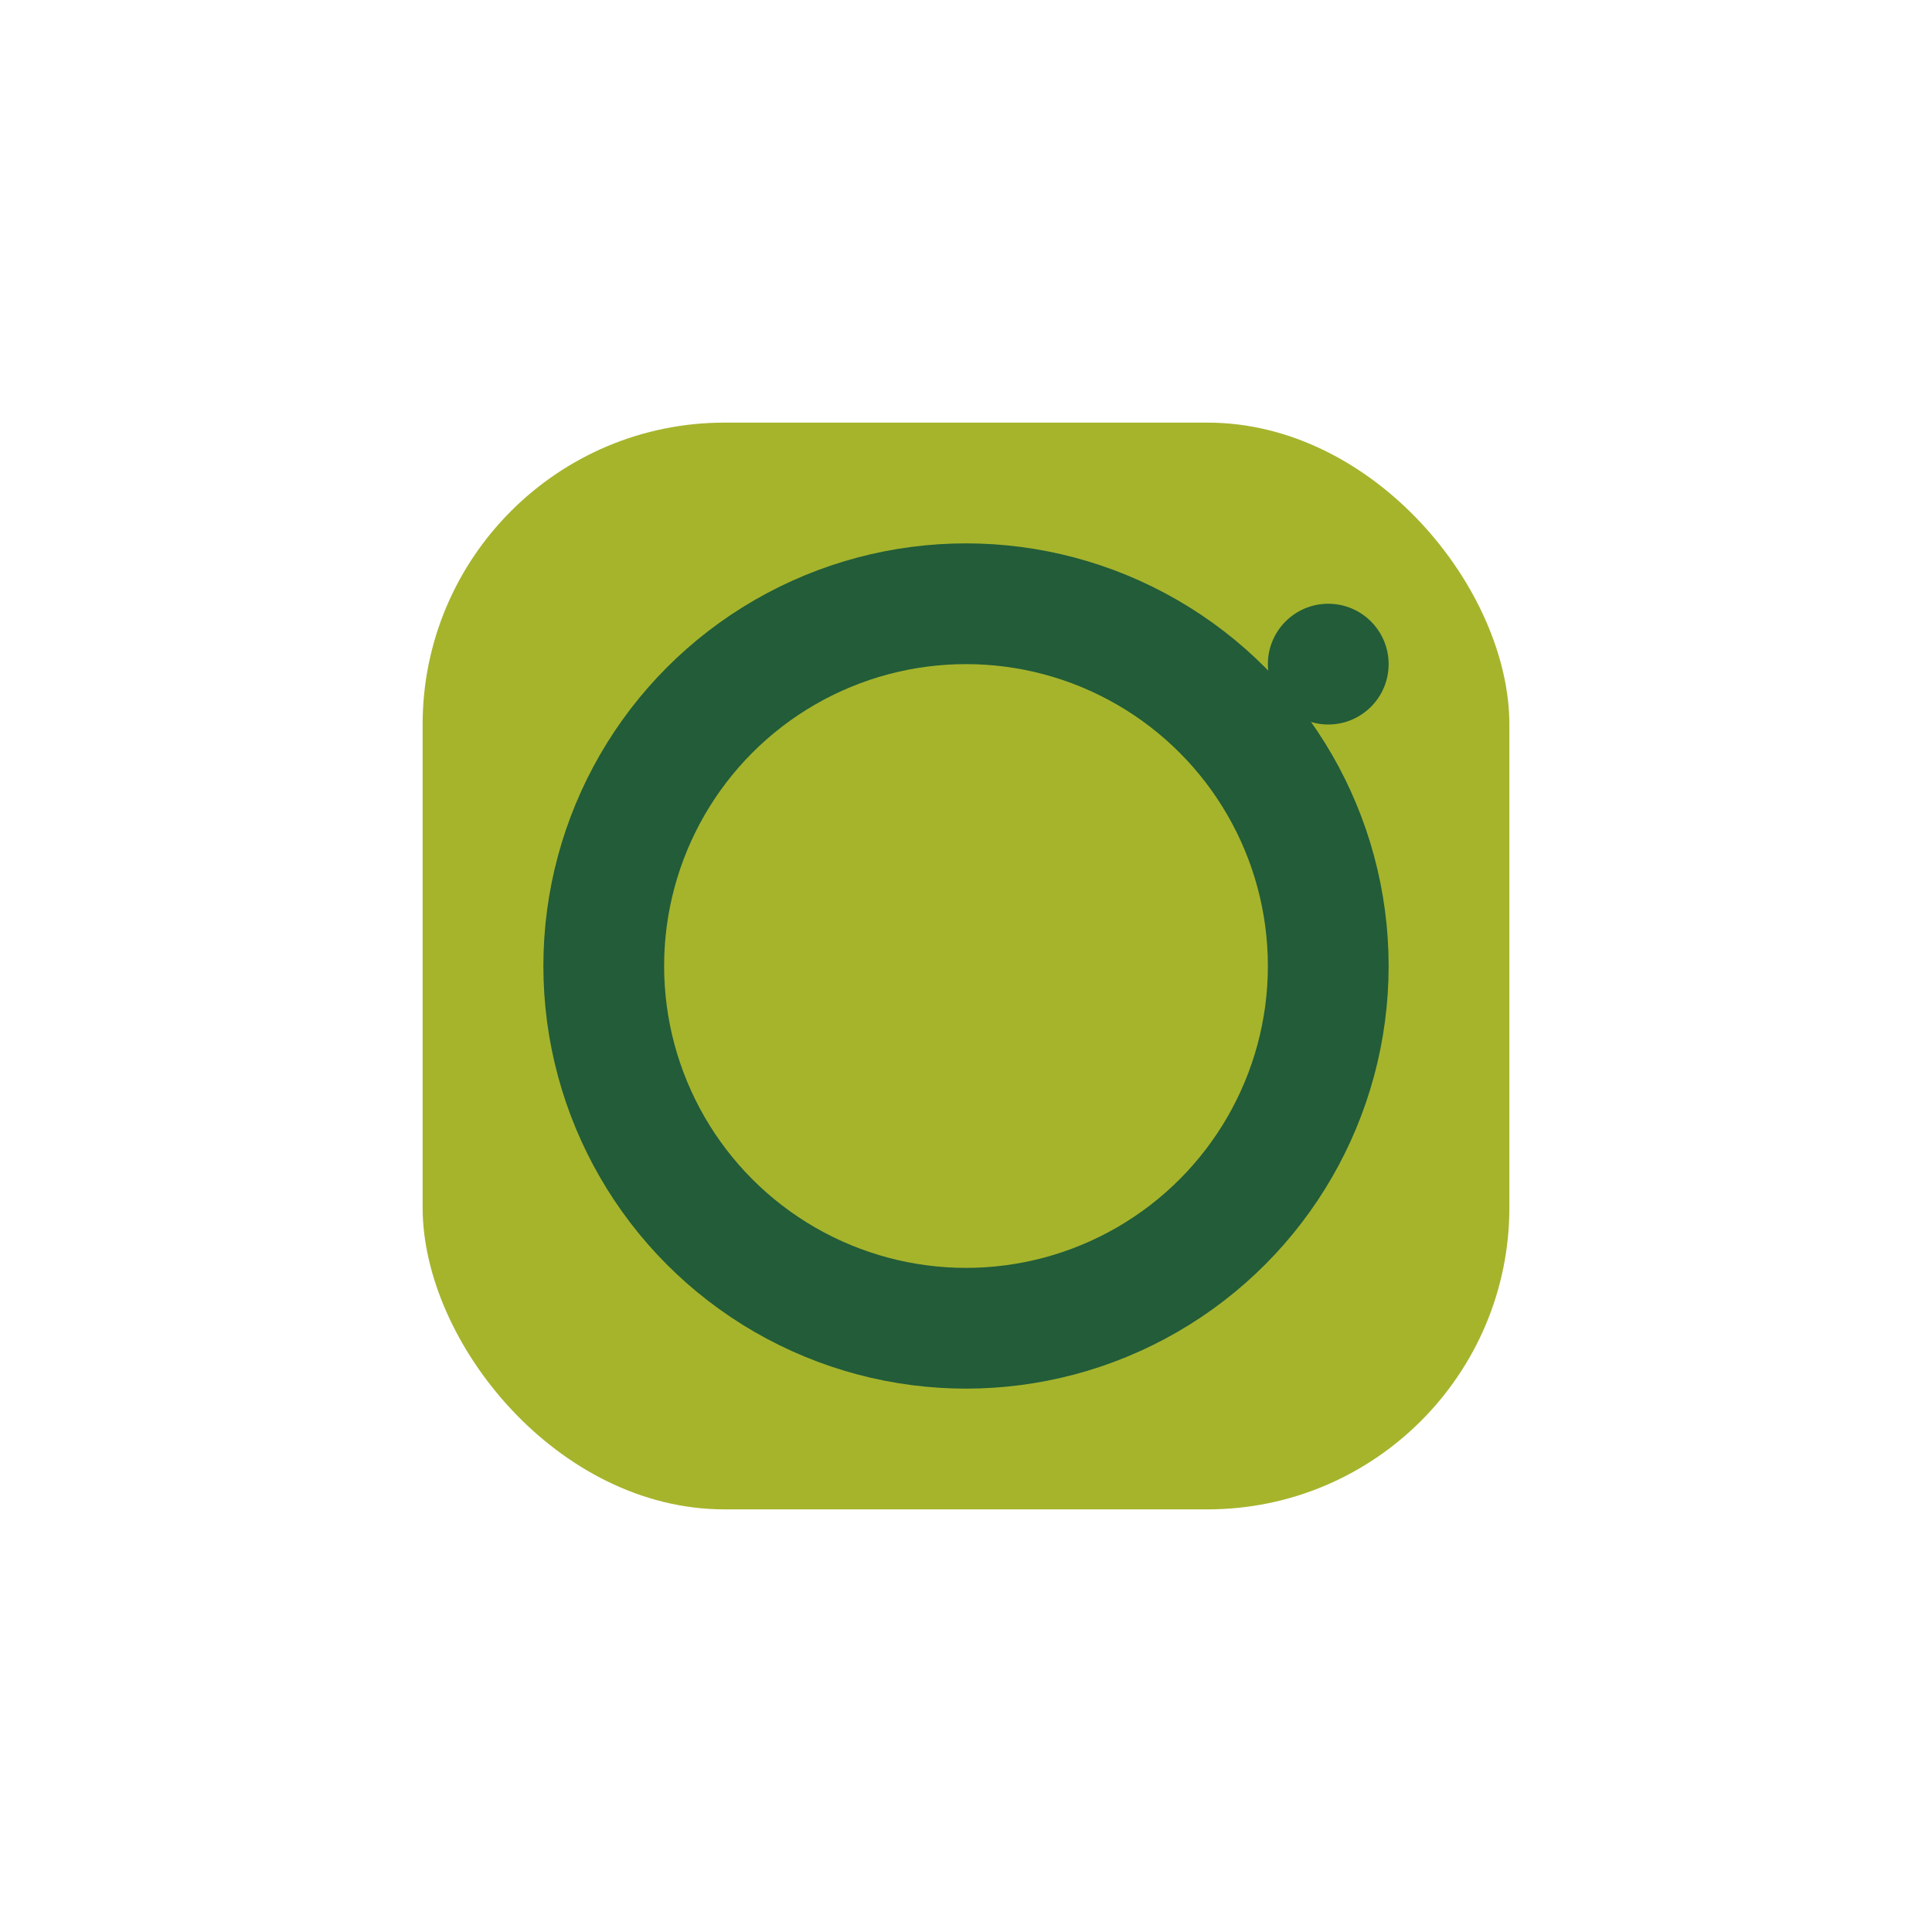
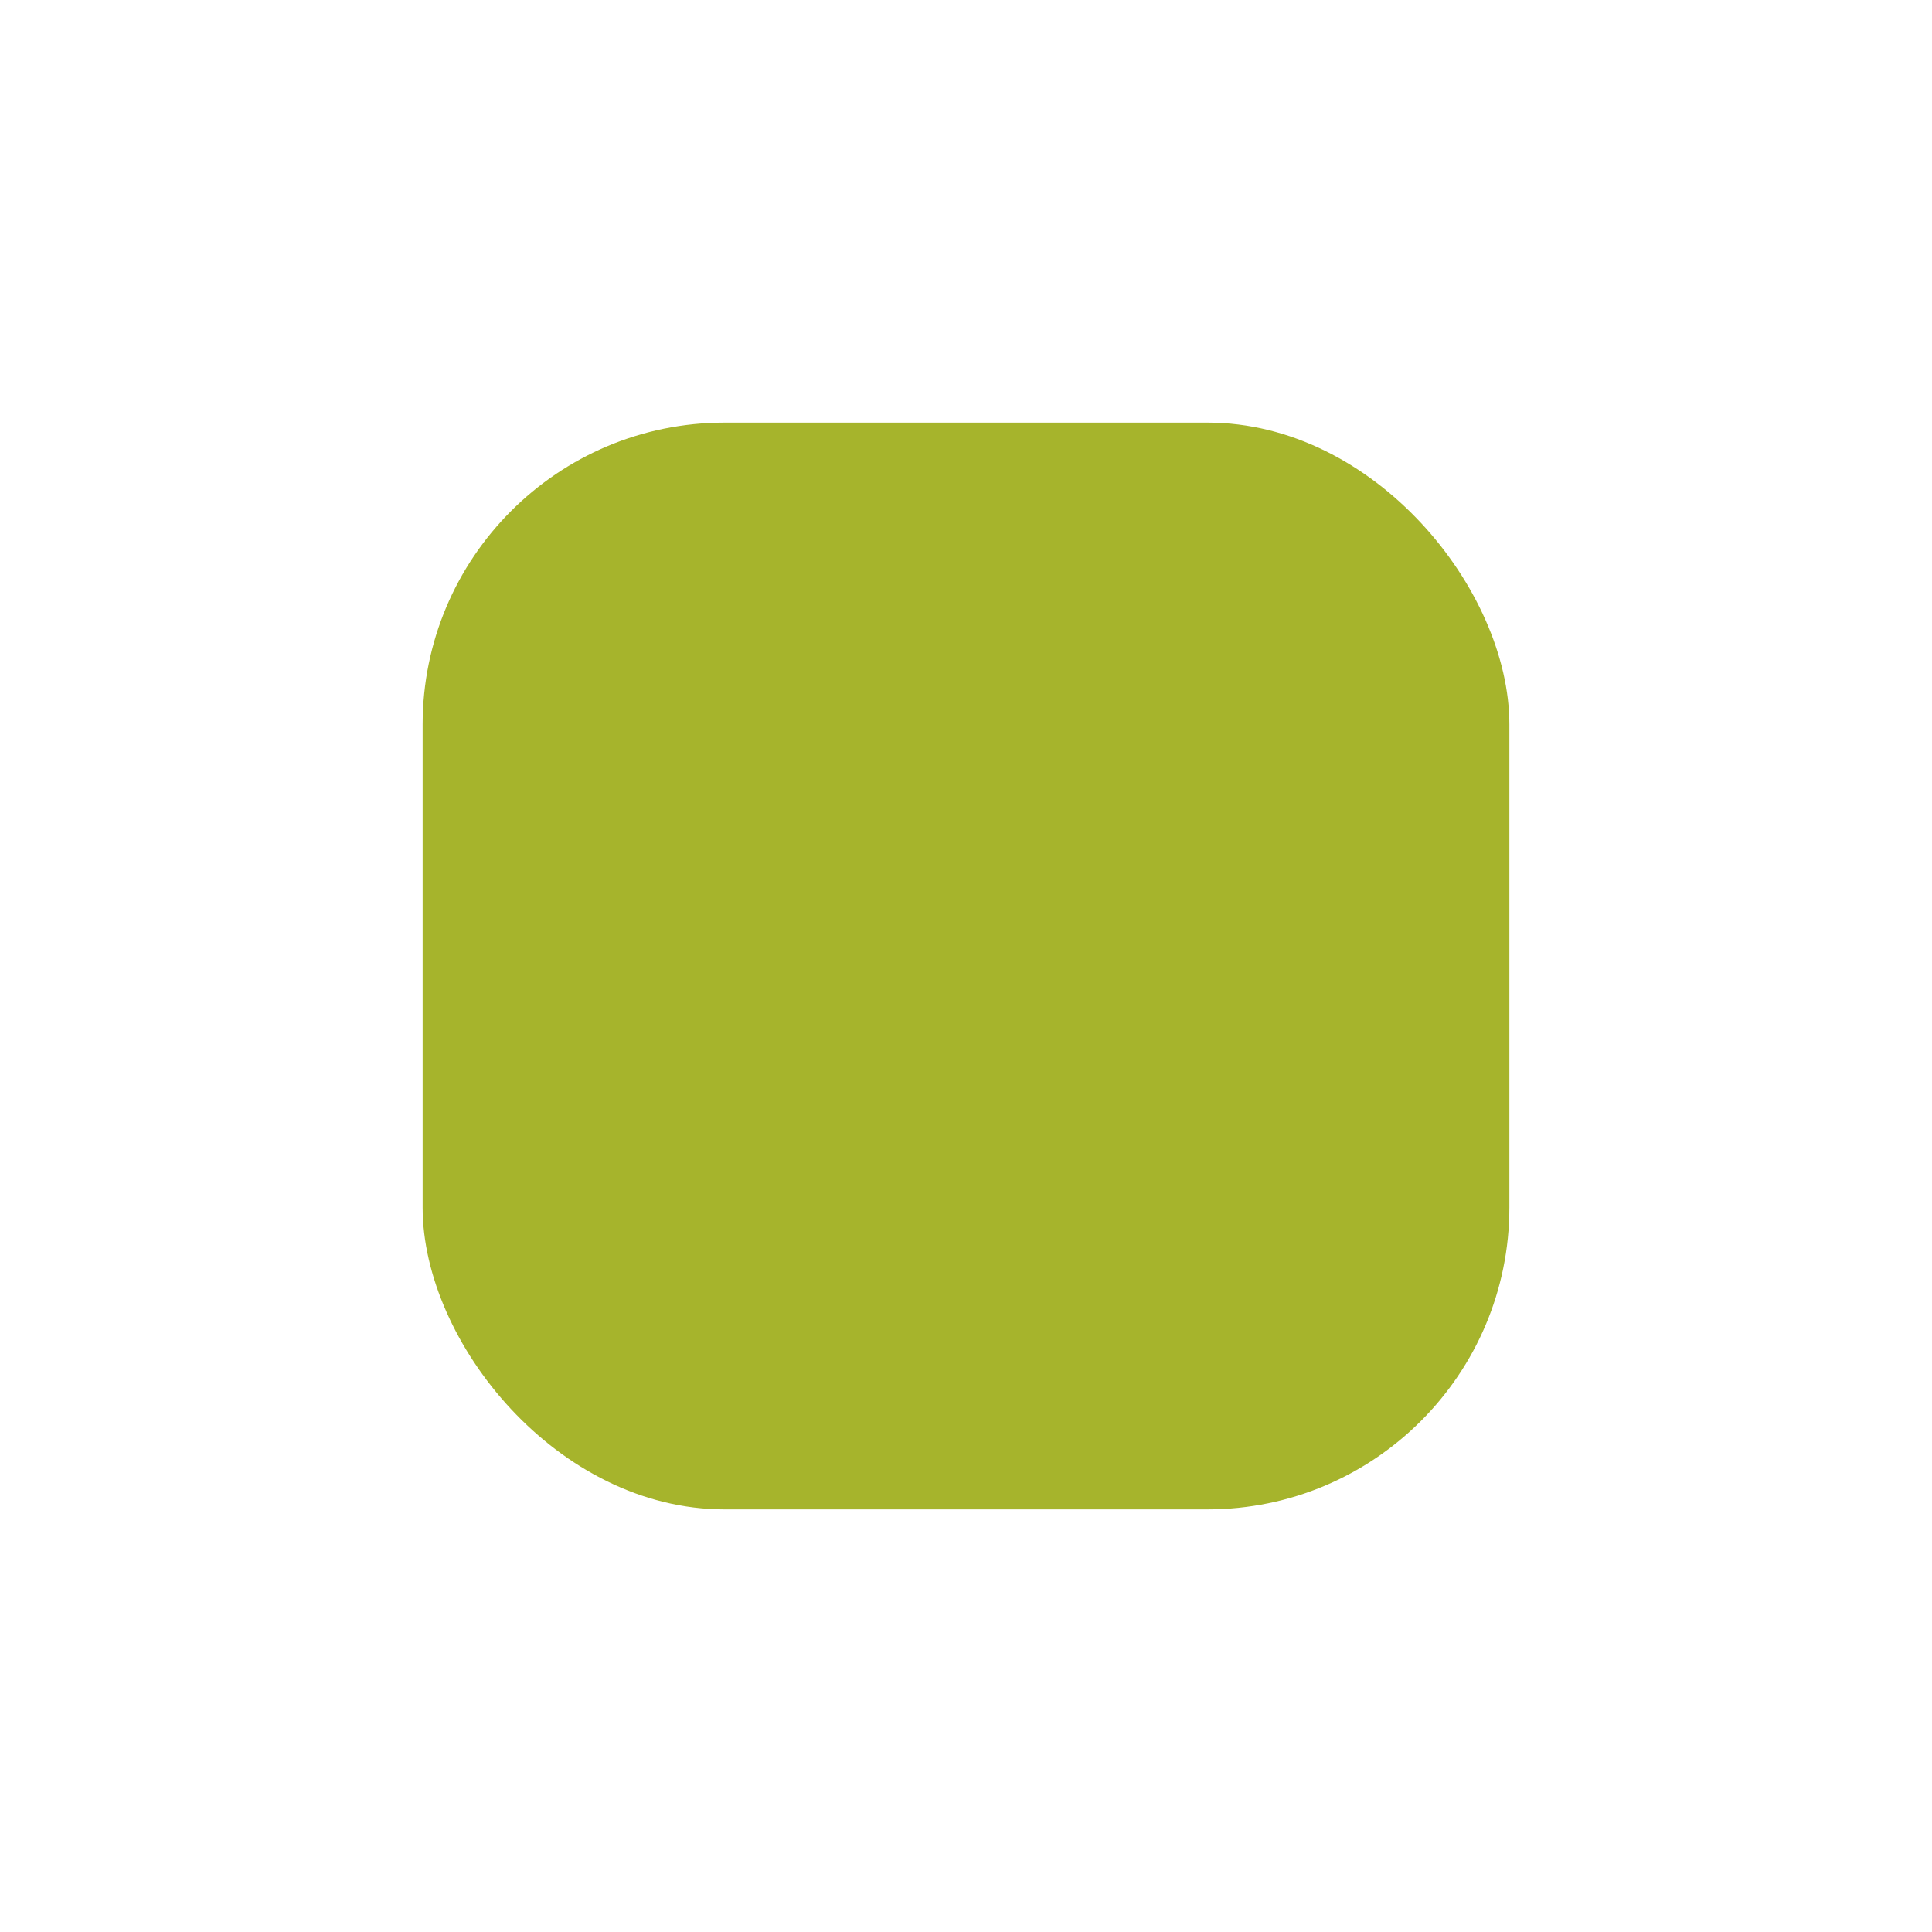
<svg xmlns="http://www.w3.org/2000/svg" width="32" height="32" viewBox="0 0 32 32">
  <rect x="7" y="7" width="18" height="18" rx="5" fill="#a6b42c" />
-   <circle cx="16" cy="16" r="6" fill="none" stroke="#225c39" stroke-width="2" />
-   <circle cx="22" cy="11" r="1" fill="#225c39" />
</svg>